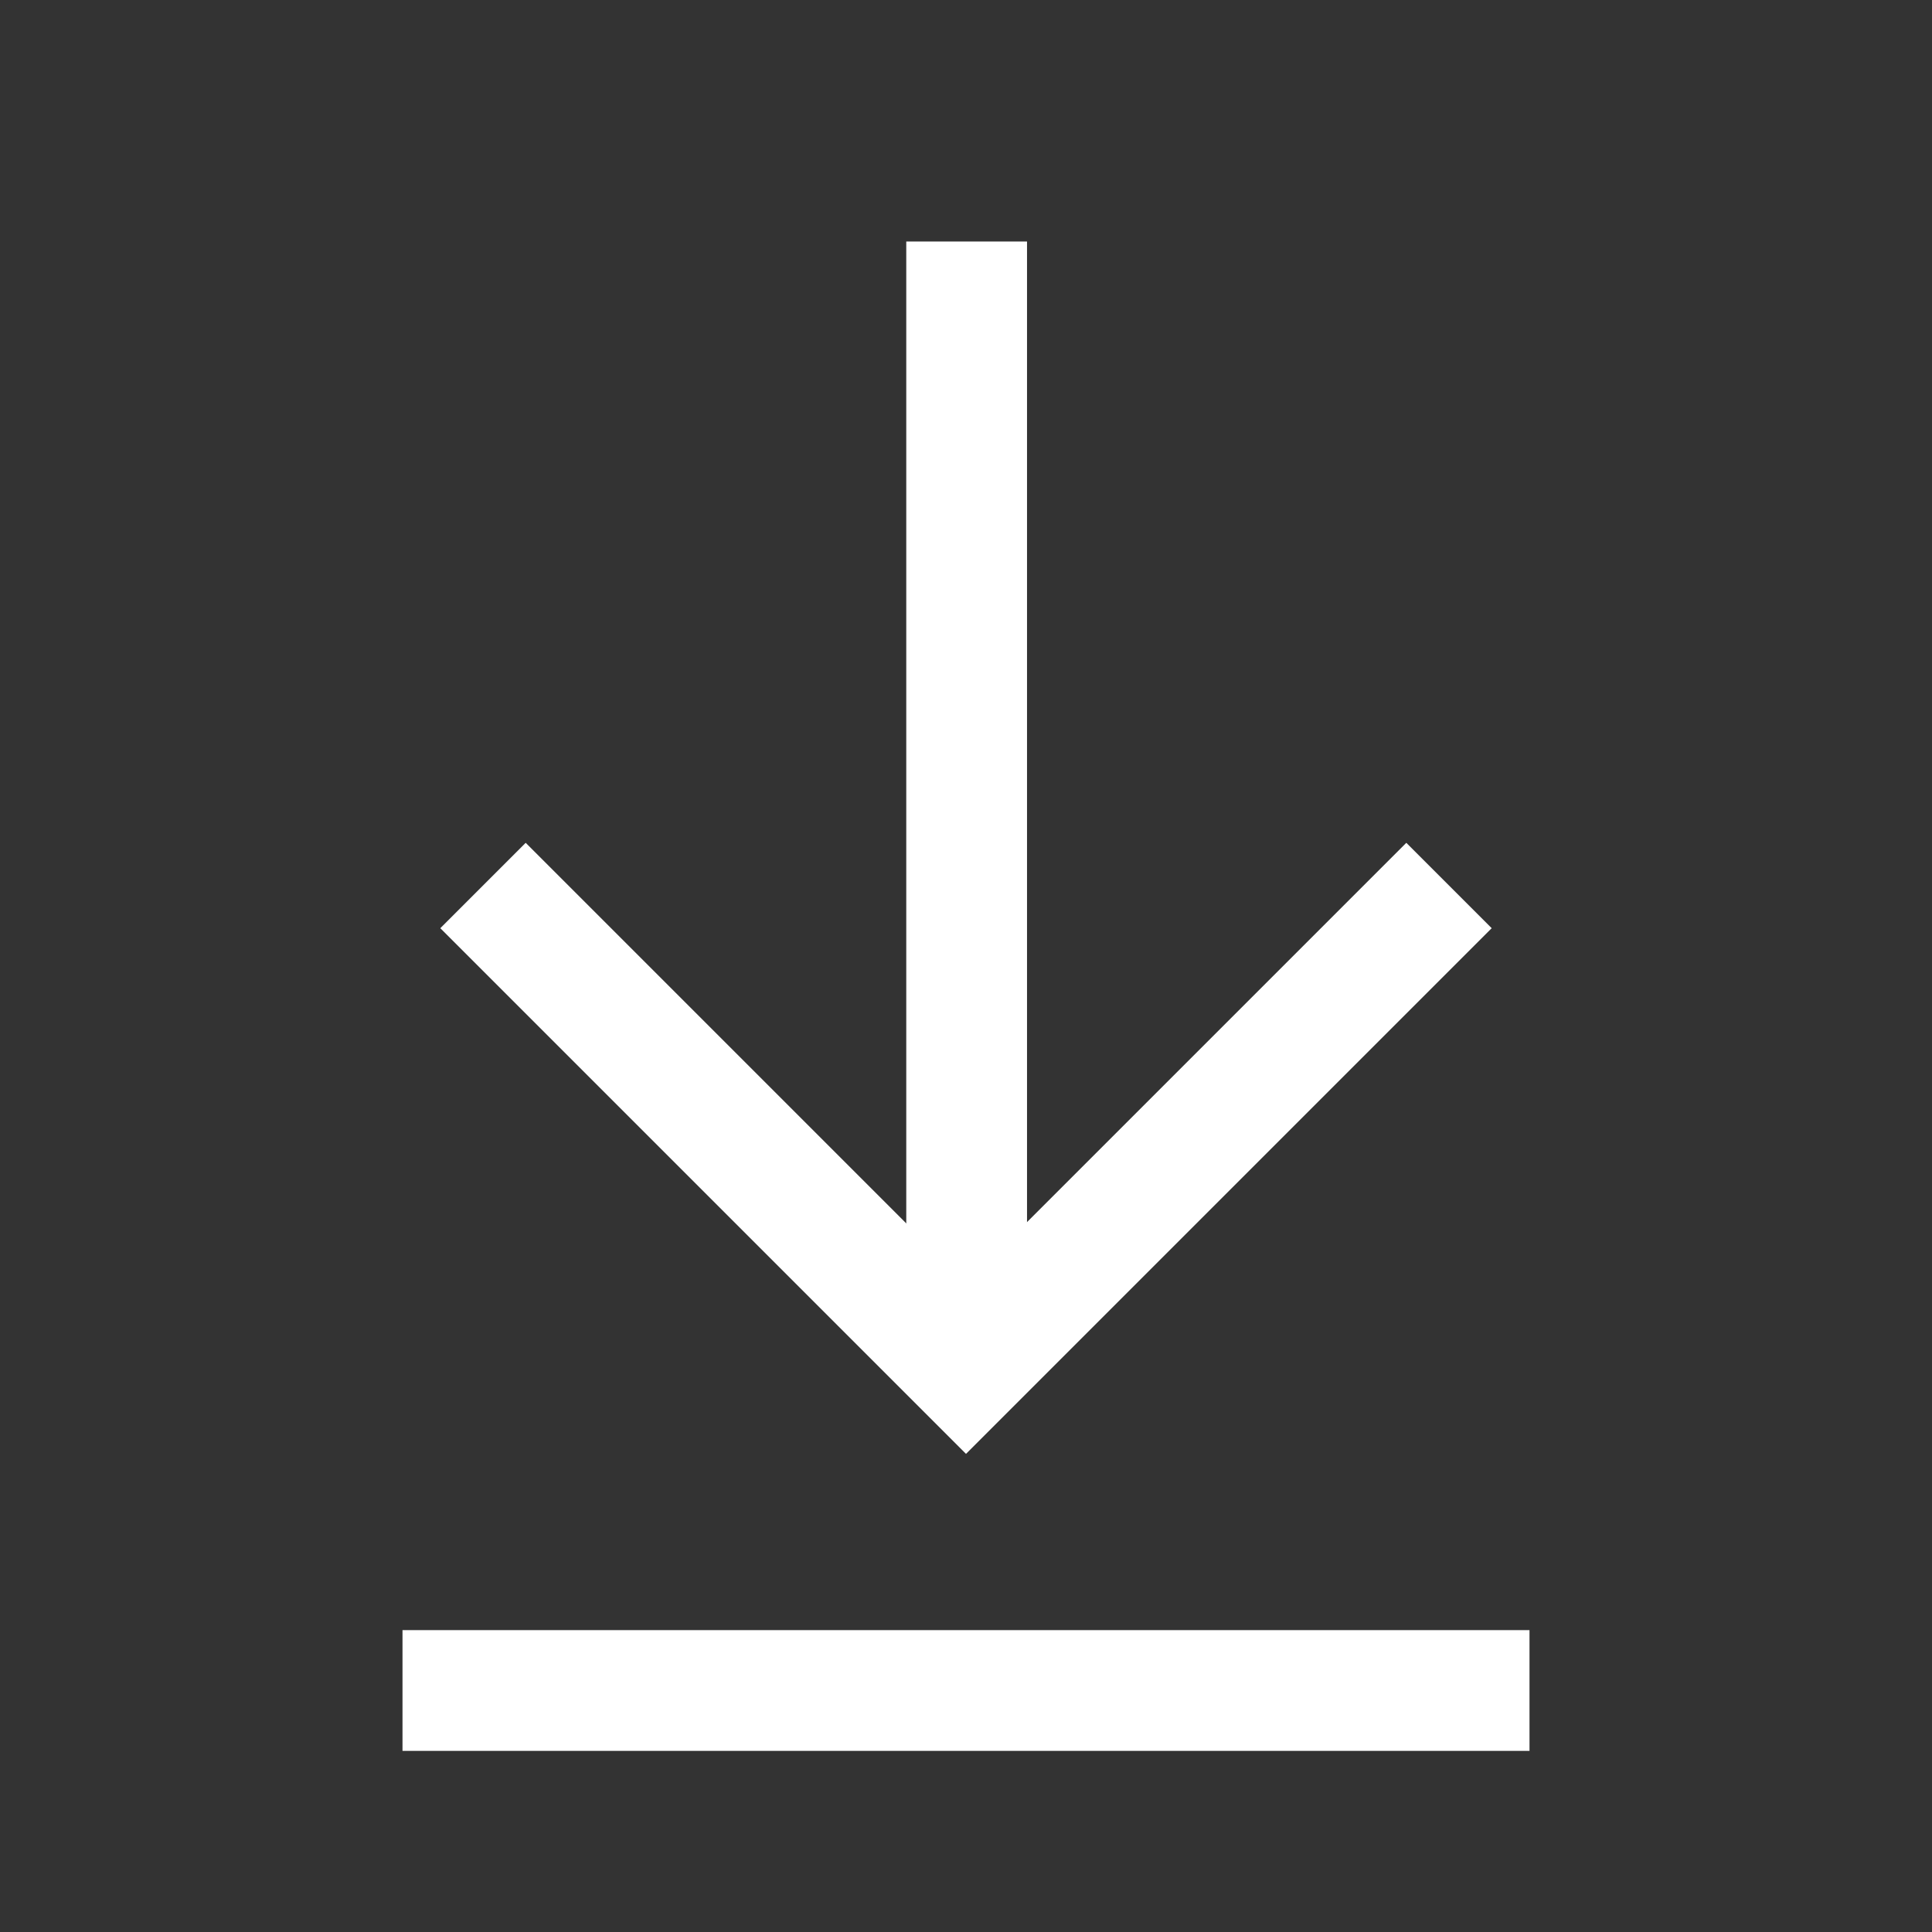
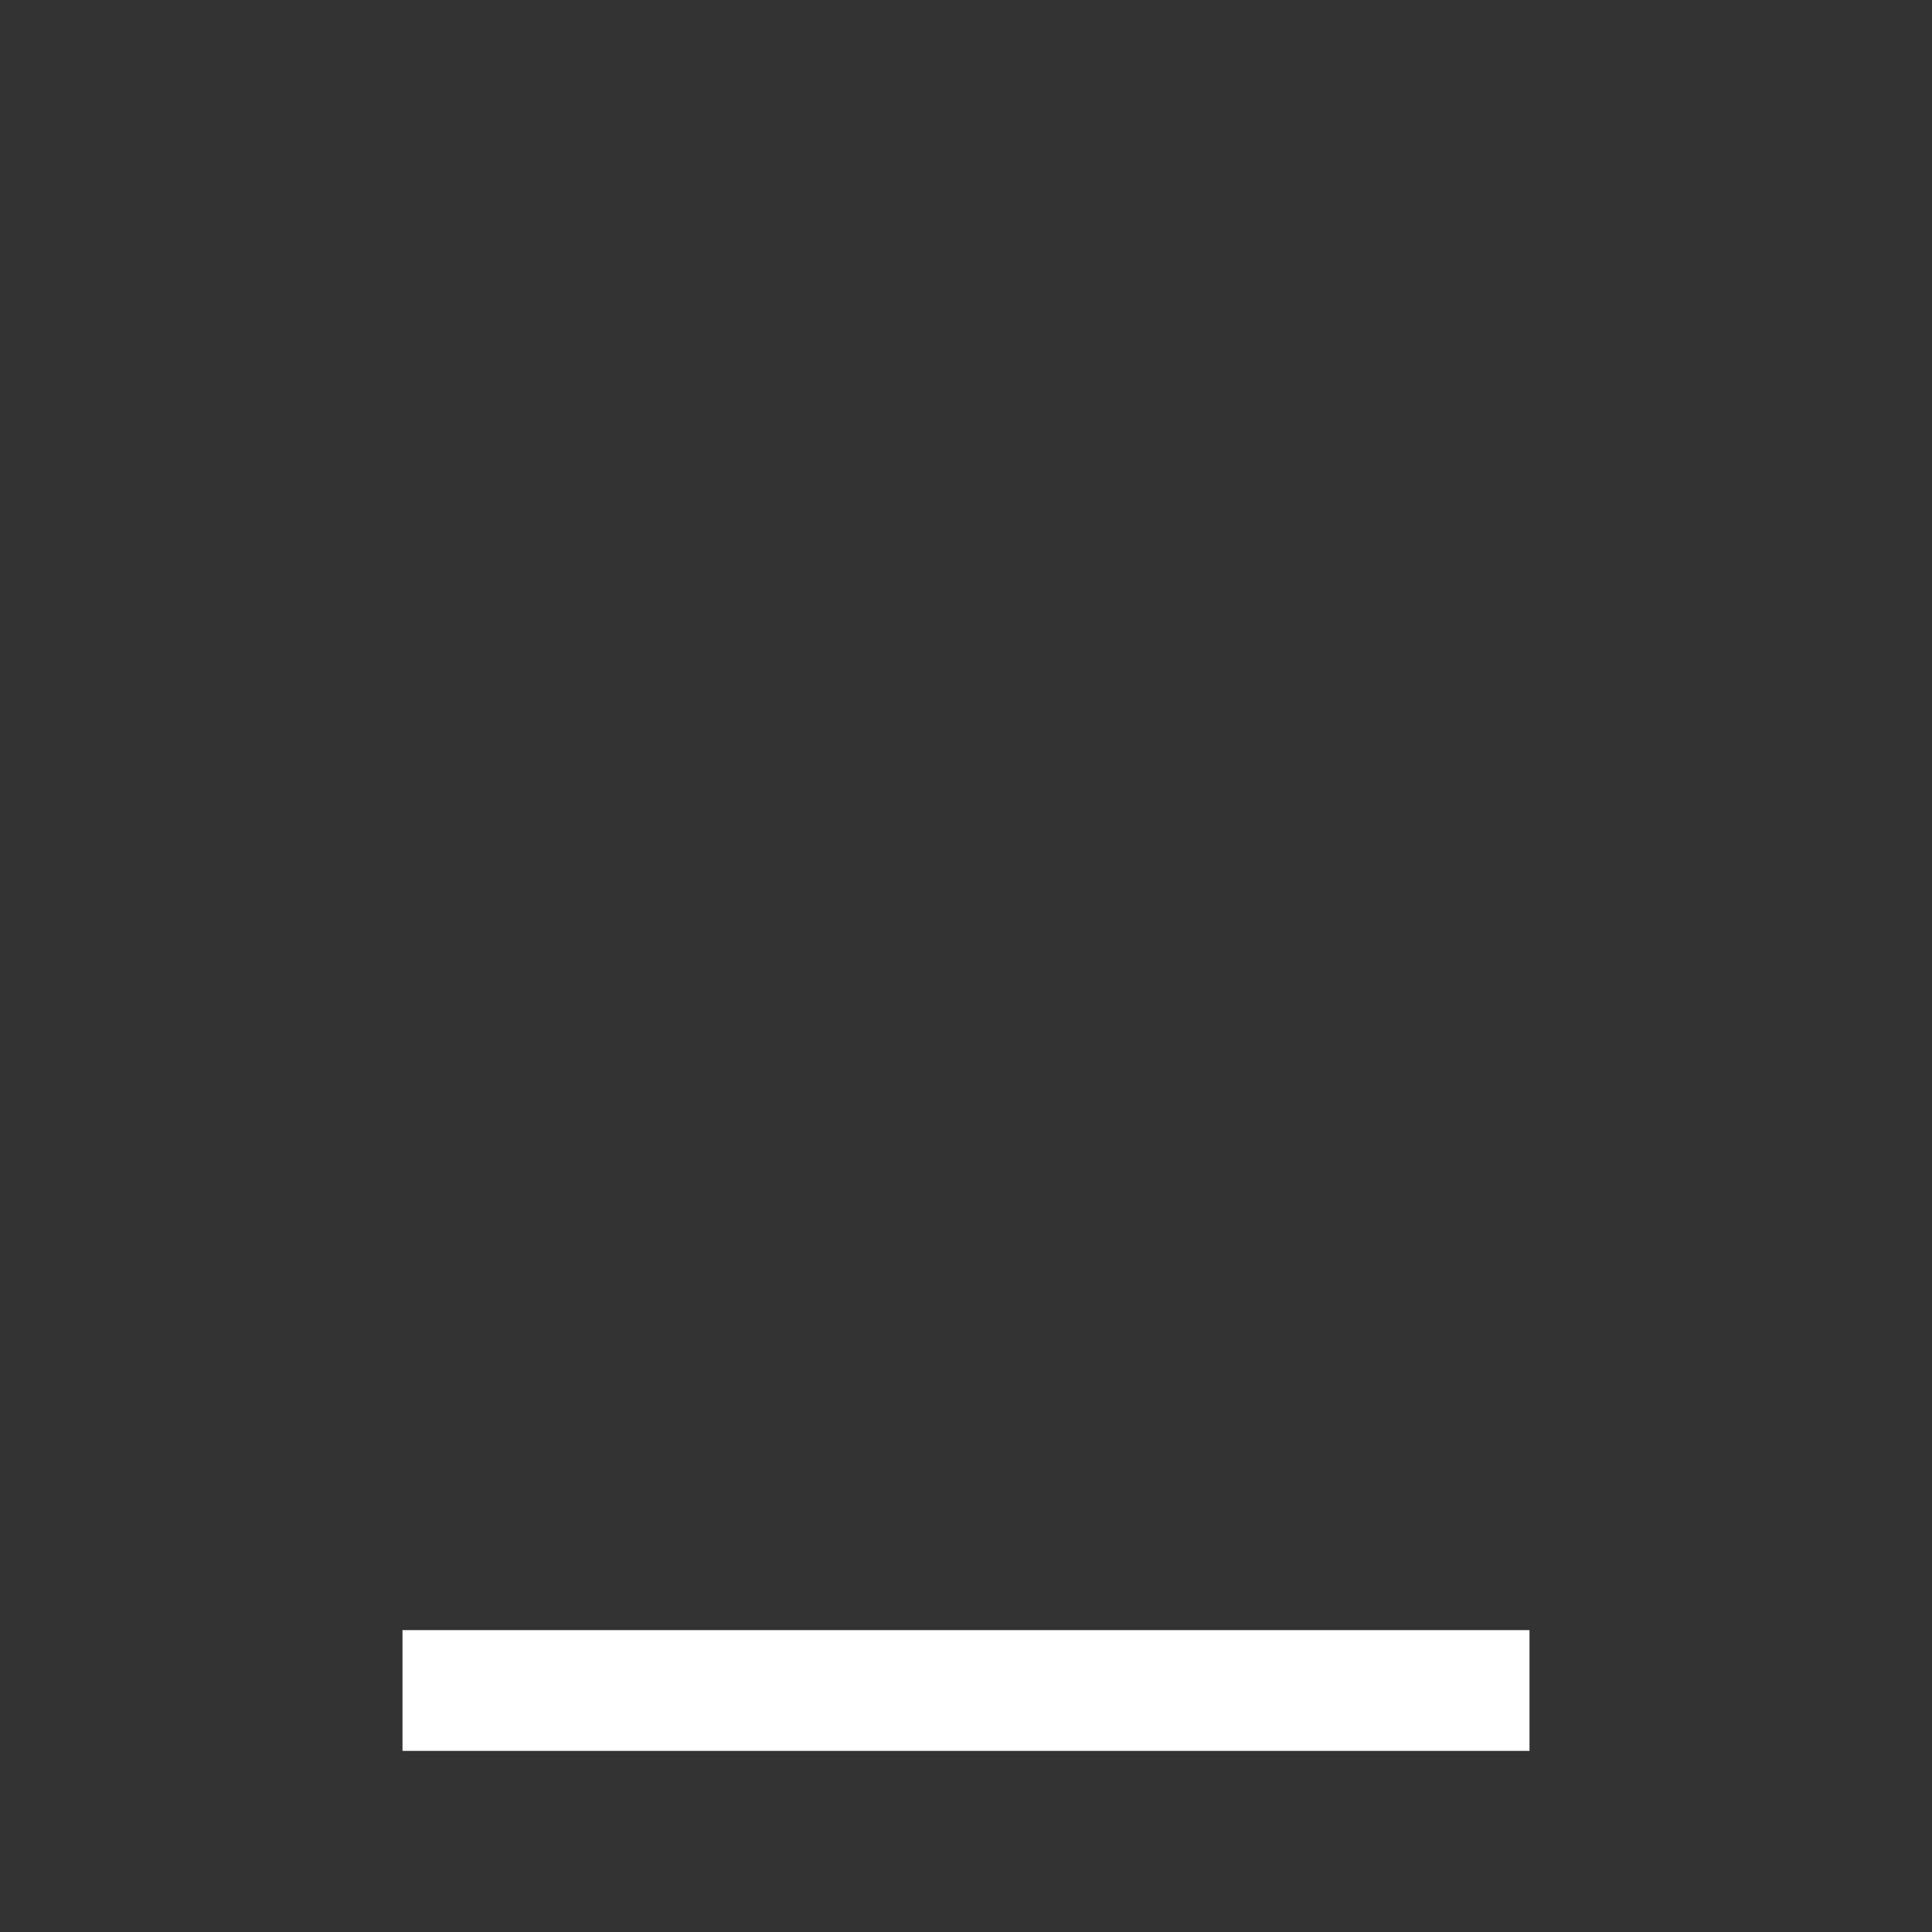
<svg xmlns="http://www.w3.org/2000/svg" width="24" height="24" viewBox="0 0 24 24" fill="none">
  <rect x="0" y="0" width="24" height="24" fill="#333333" stroke="none" />
-   <path d="M12.008 16.95V3" stroke="white" stroke-width="1.5" />
-   <path d="M18 11L12 17L6 11" stroke="white" stroke-width="1.5" />
  <path d="M19 21L5 21" stroke="white" stroke-width="1.5" />
</svg>